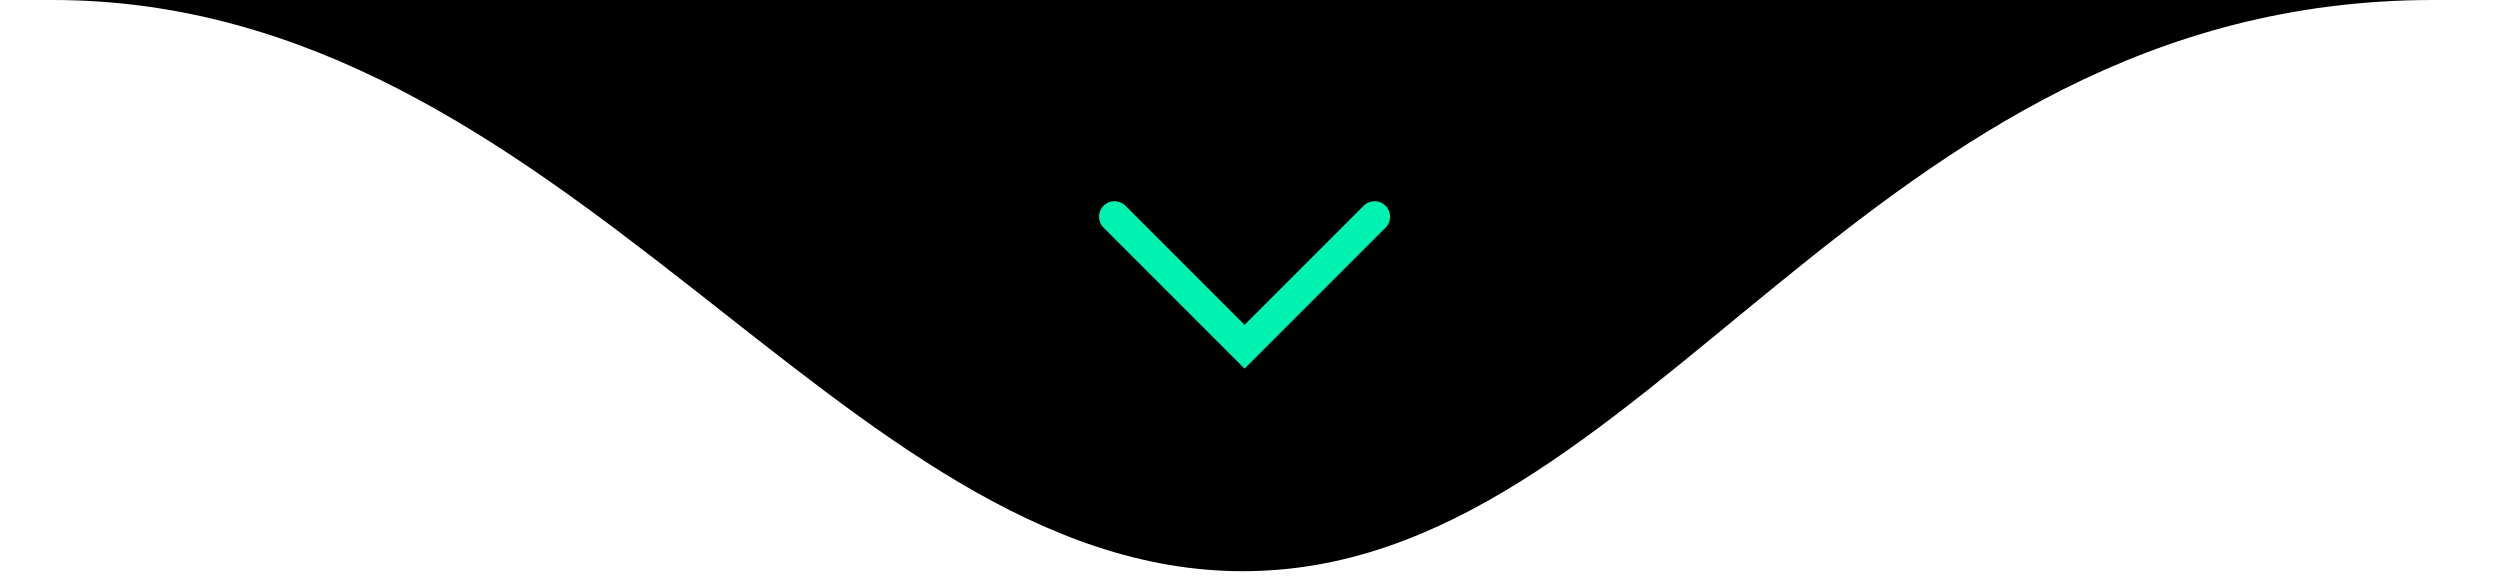
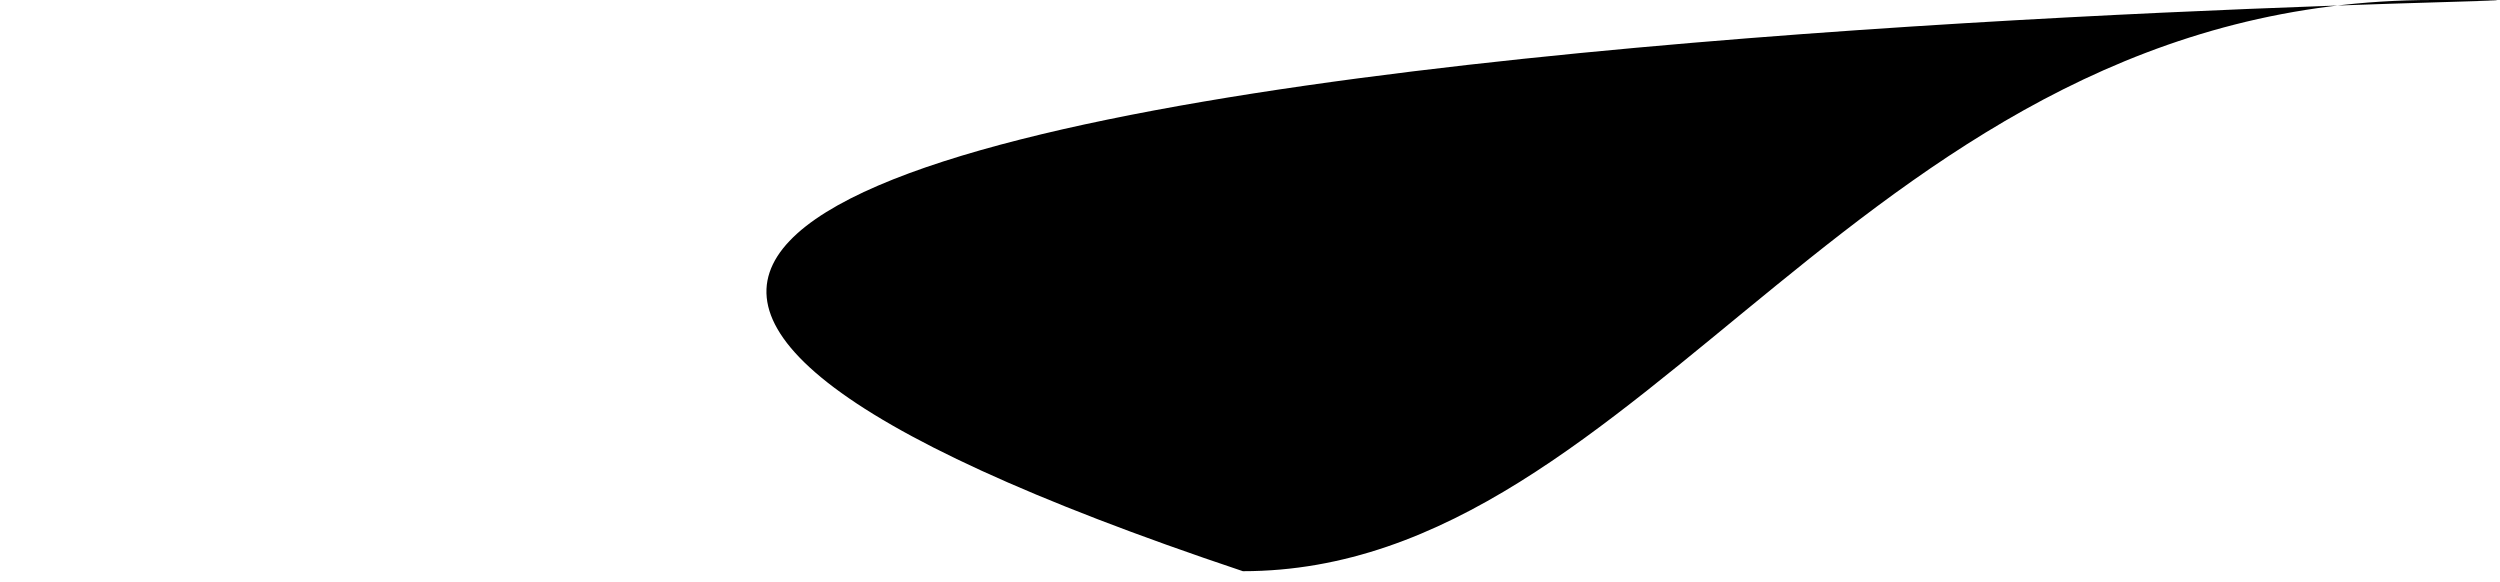
<svg xmlns="http://www.w3.org/2000/svg" width="189" height="44" viewBox="0 0 189 44" fill="none">
-   <path d="M93.962 43.182C63.302 43.182 42.939 -9.91821e-05 3.966 -9.91821e-05C-35.007 -9.91821e-05 227.144 -9.91821e-05 183.958 -9.91821e-05C140.772 -9.91821e-05 124.623 43.182 93.962 43.182Z" fill="black" />
-   <path d="M84.258 16.383L94.088 26.213L103.919 16.383" stroke="#00F2B1" stroke-width="2.341" stroke-linecap="round" />
+   <path d="M93.962 43.182C-35.007 -9.91821e-05 227.144 -9.91821e-05 183.958 -9.91821e-05C140.772 -9.91821e-05 124.623 43.182 93.962 43.182Z" fill="black" />
</svg>